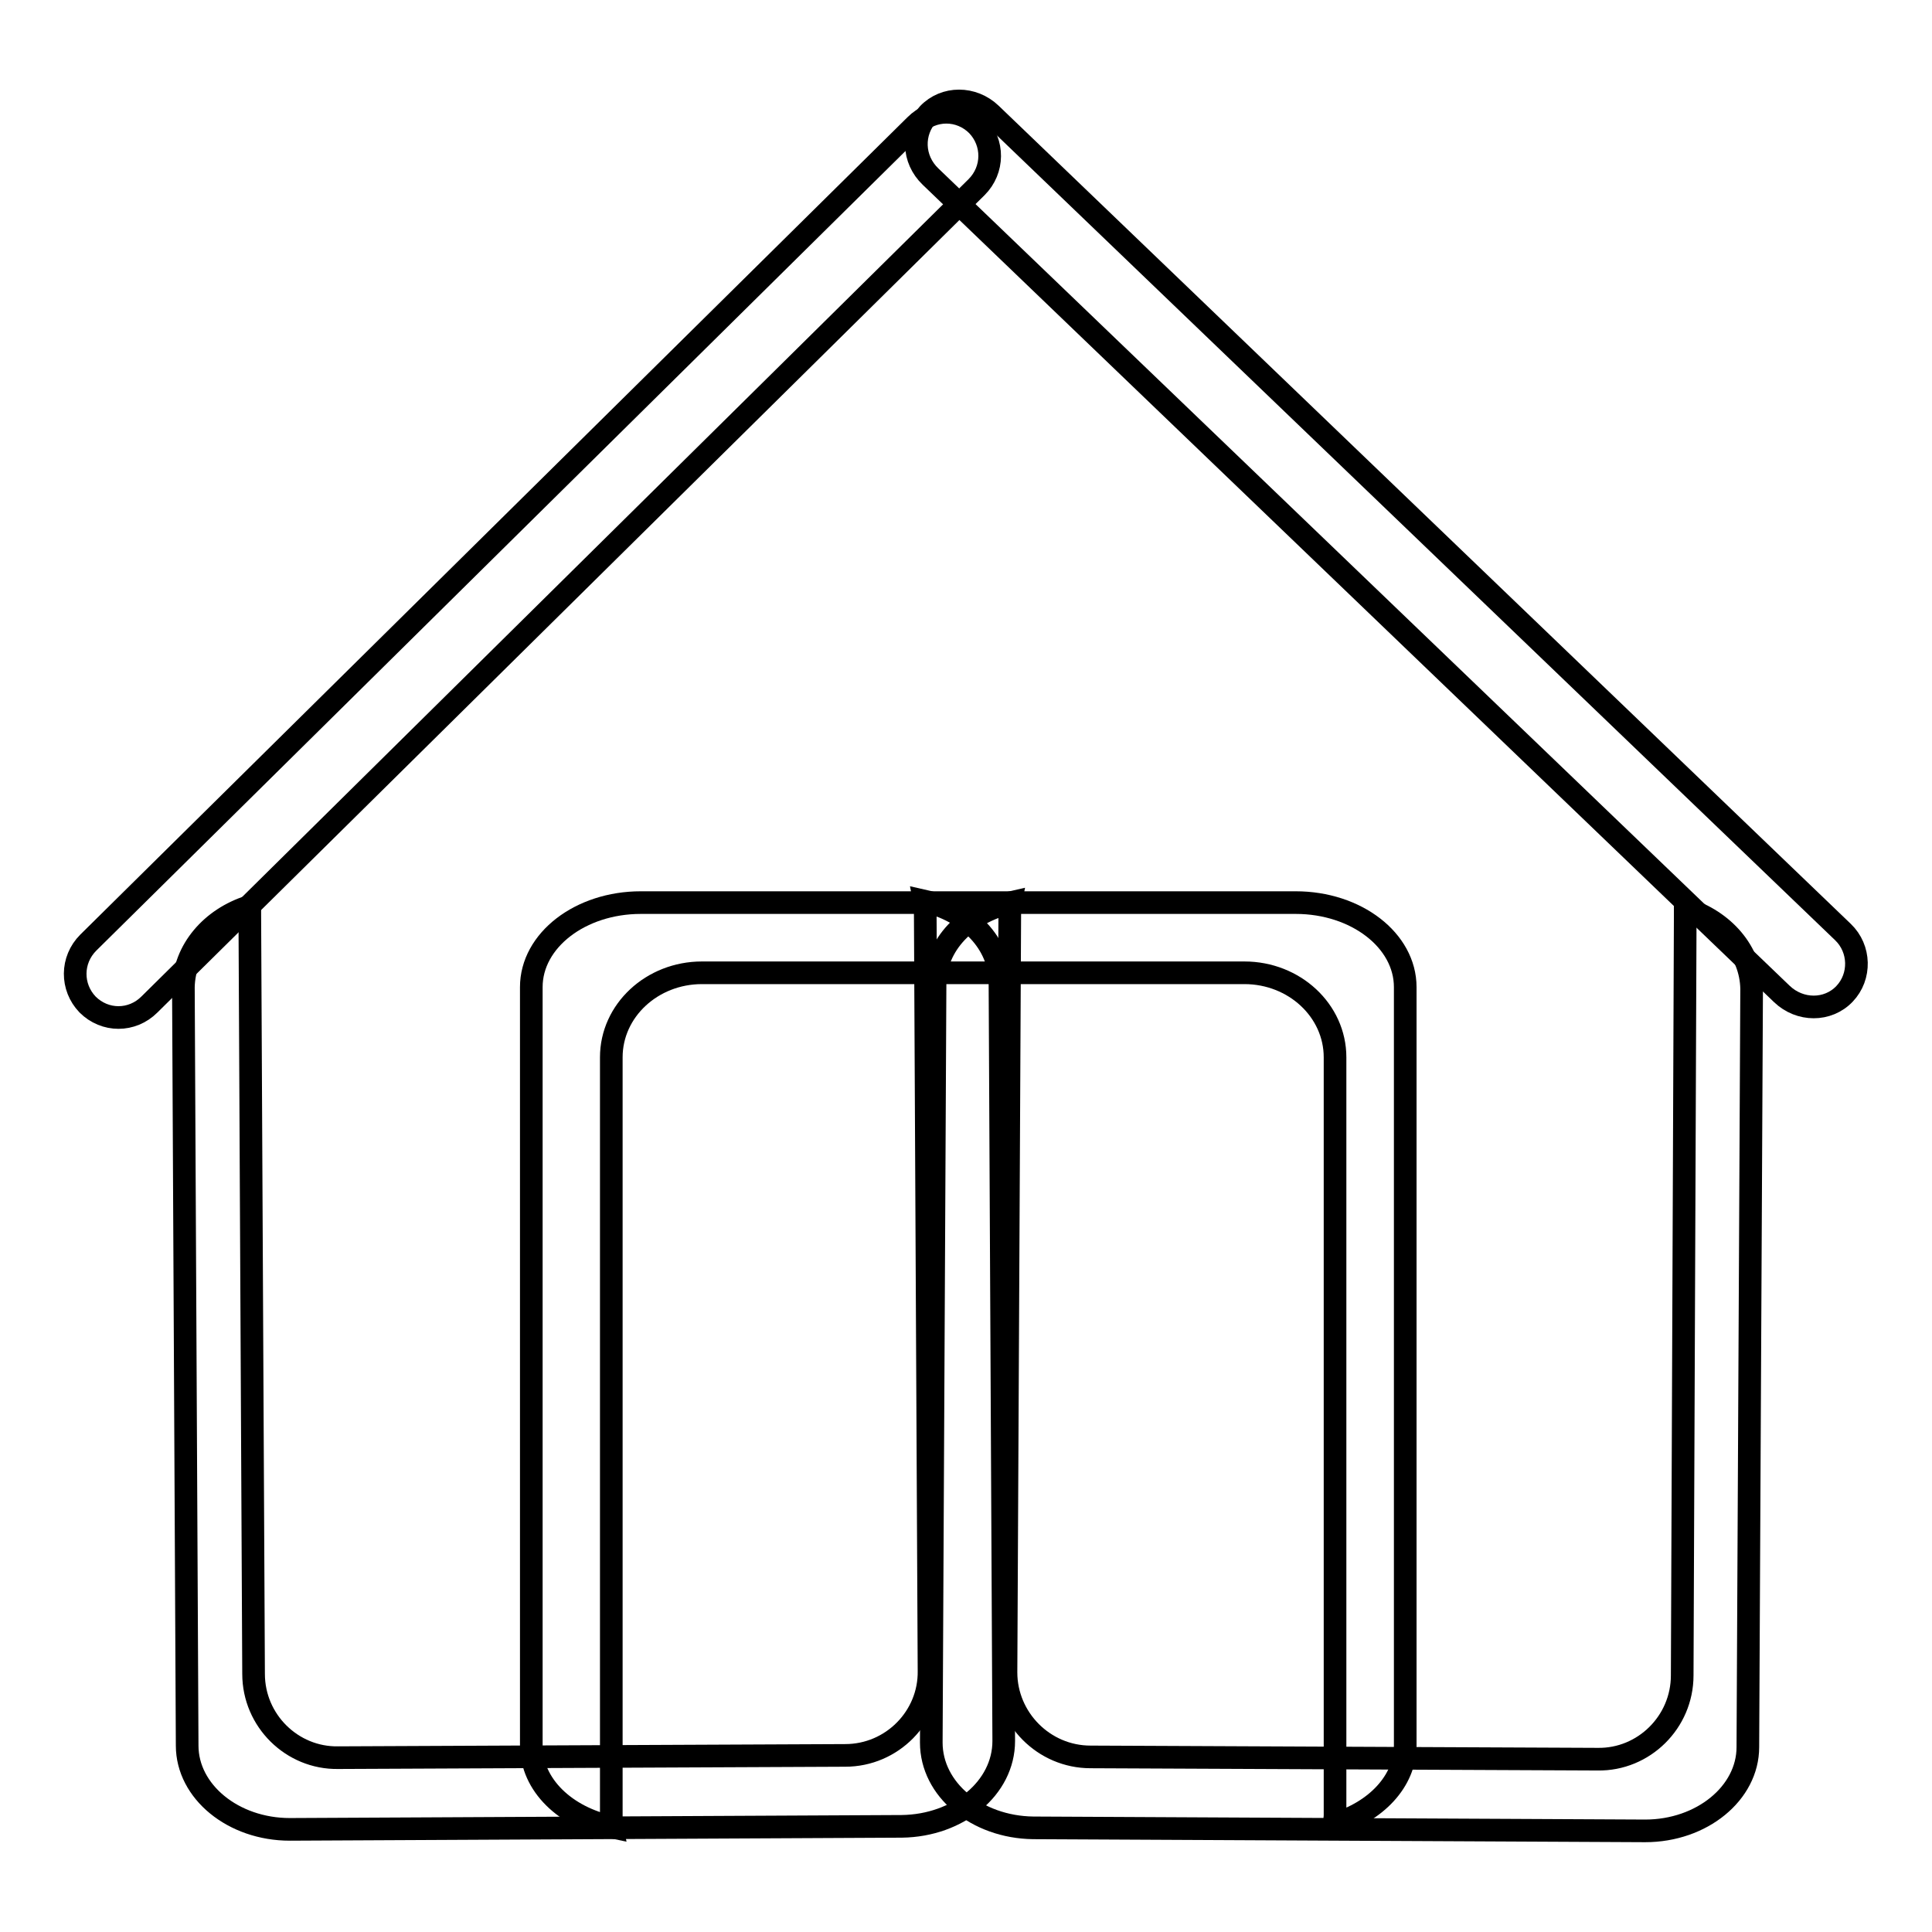
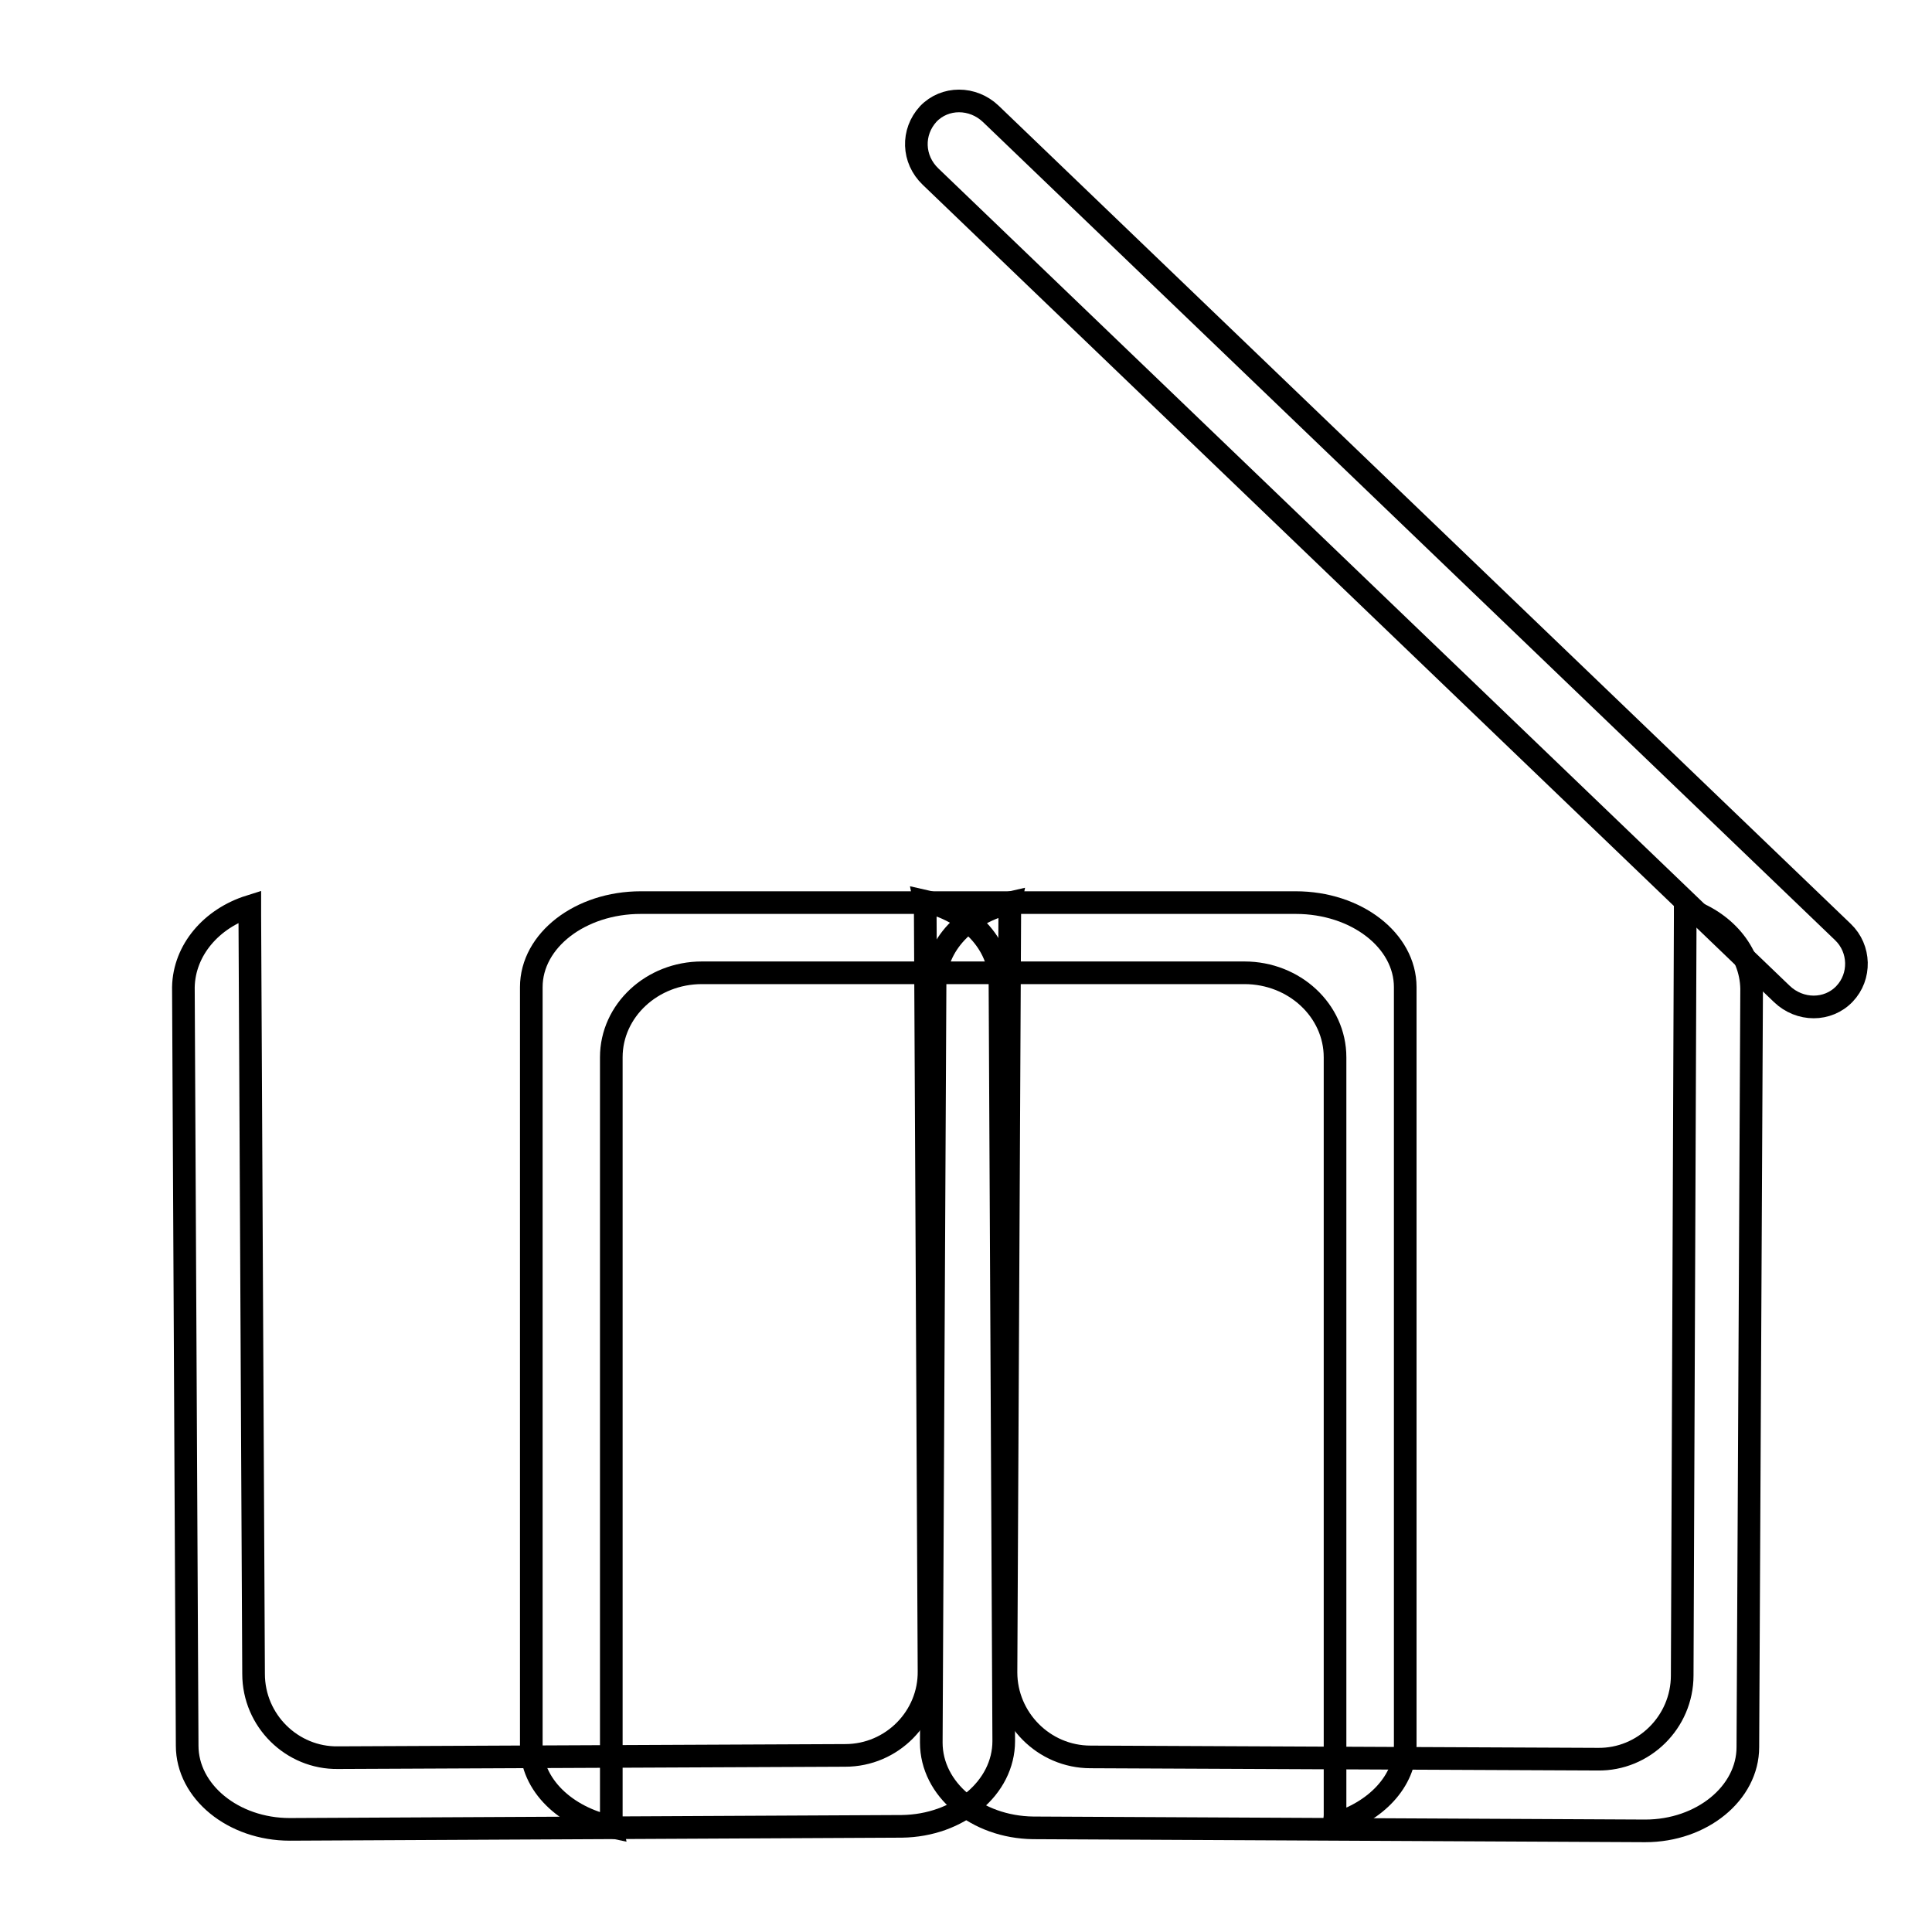
<svg xmlns="http://www.w3.org/2000/svg" version="1.1" x="0px" y="0px" viewBox="0 0 256 256" enable-background="new 0 0 256 256" xml:space="preserve">
  <g>
    <g>
      <path stroke-width="3" fill-opacity="0" stroke="#000000" d="M244.4,131.7c-2.2,2.3-5.9,2.3-8.3,0L123.3,23.4c-2.4-2.3-2.5-5.9-0.3-8.3l0,0c2.2-2.3,5.9-2.3,8.3,0l112.9,108.4C246.5,125.7,246.6,129.4,244.4,131.7L244.4,131.7z" />
-       <path stroke-width="3" fill-opacity="0" stroke="#000000" d="M11.6,133.1c-2.2-2.3-2.2-5.9,0.1-8.2L121.3,16.6c2.3-2.3,5.9-2.3,8.2,0l0,0c2.2,2.3,2.2,5.9-0.1,8.2L19.8,133.1C17.5,135.4,13.9,135.4,11.6,133.1L11.6,133.1z" />
      <path stroke-width="3" fill-opacity="0" stroke="#000000" d="M176.8,241.7c0-0.4,0.1-0.8,0.1-1.2V140.1c0-6.2-5.4-11.2-12-11.2H93c-6.6,0-12,5-12,11.2v100.5c0,0.5,0,1,0.1,1.5c-6.2-1.3-10.7-5.6-10.7-10.8V130.8c0-6.2,6.5-11.2,14.5-11.2h86.8c8,0,14.5,5,14.5,11.2v100.5C186.2,236,182.3,240.1,176.8,241.7z" />
      <path stroke-width="3" fill-opacity="0" stroke="#000000" d="M33.1,120.1c0,0.4,0,0.8,0,1.2l0.5,100.5c0,6.2,5.1,11.2,11.2,11.1l67.2-0.3c6.2,0,11.2-5.1,11.1-11.2l-0.5-100.5c0-0.5,0-1-0.1-1.5c5.8,1.3,10,5.6,10,10.8l0.5,100.5c0,6.2-6,11.2-13.5,11.3l-81.1,0.4c-7.5,0-13.6-5-13.6-11.1l-0.5-100.5C24.4,125.9,28,121.7,33.1,120.1z" />
      <path stroke-width="3" fill-opacity="0" stroke="#000000" d="M223.3,120.4c0,0.4,0,0.8,0,1.2L222.9,222c0,6.2-5.1,11.2-11.2,11.1l-67.2-0.3c-6.2,0-11.2-5.1-11.2-11.2l0.5-100.5c0-0.5,0-1,0.1-1.5c-5.8,1.3-10,5.6-10,10.8l-0.5,100.5c0,6.2,6,11.2,13.5,11.3l81.1,0.4c7.5,0,13.6-5,13.6-11.1l0.5-100.5C232,126.1,228.4,122,223.3,120.4z" />
    </g>
  </g>
</svg>